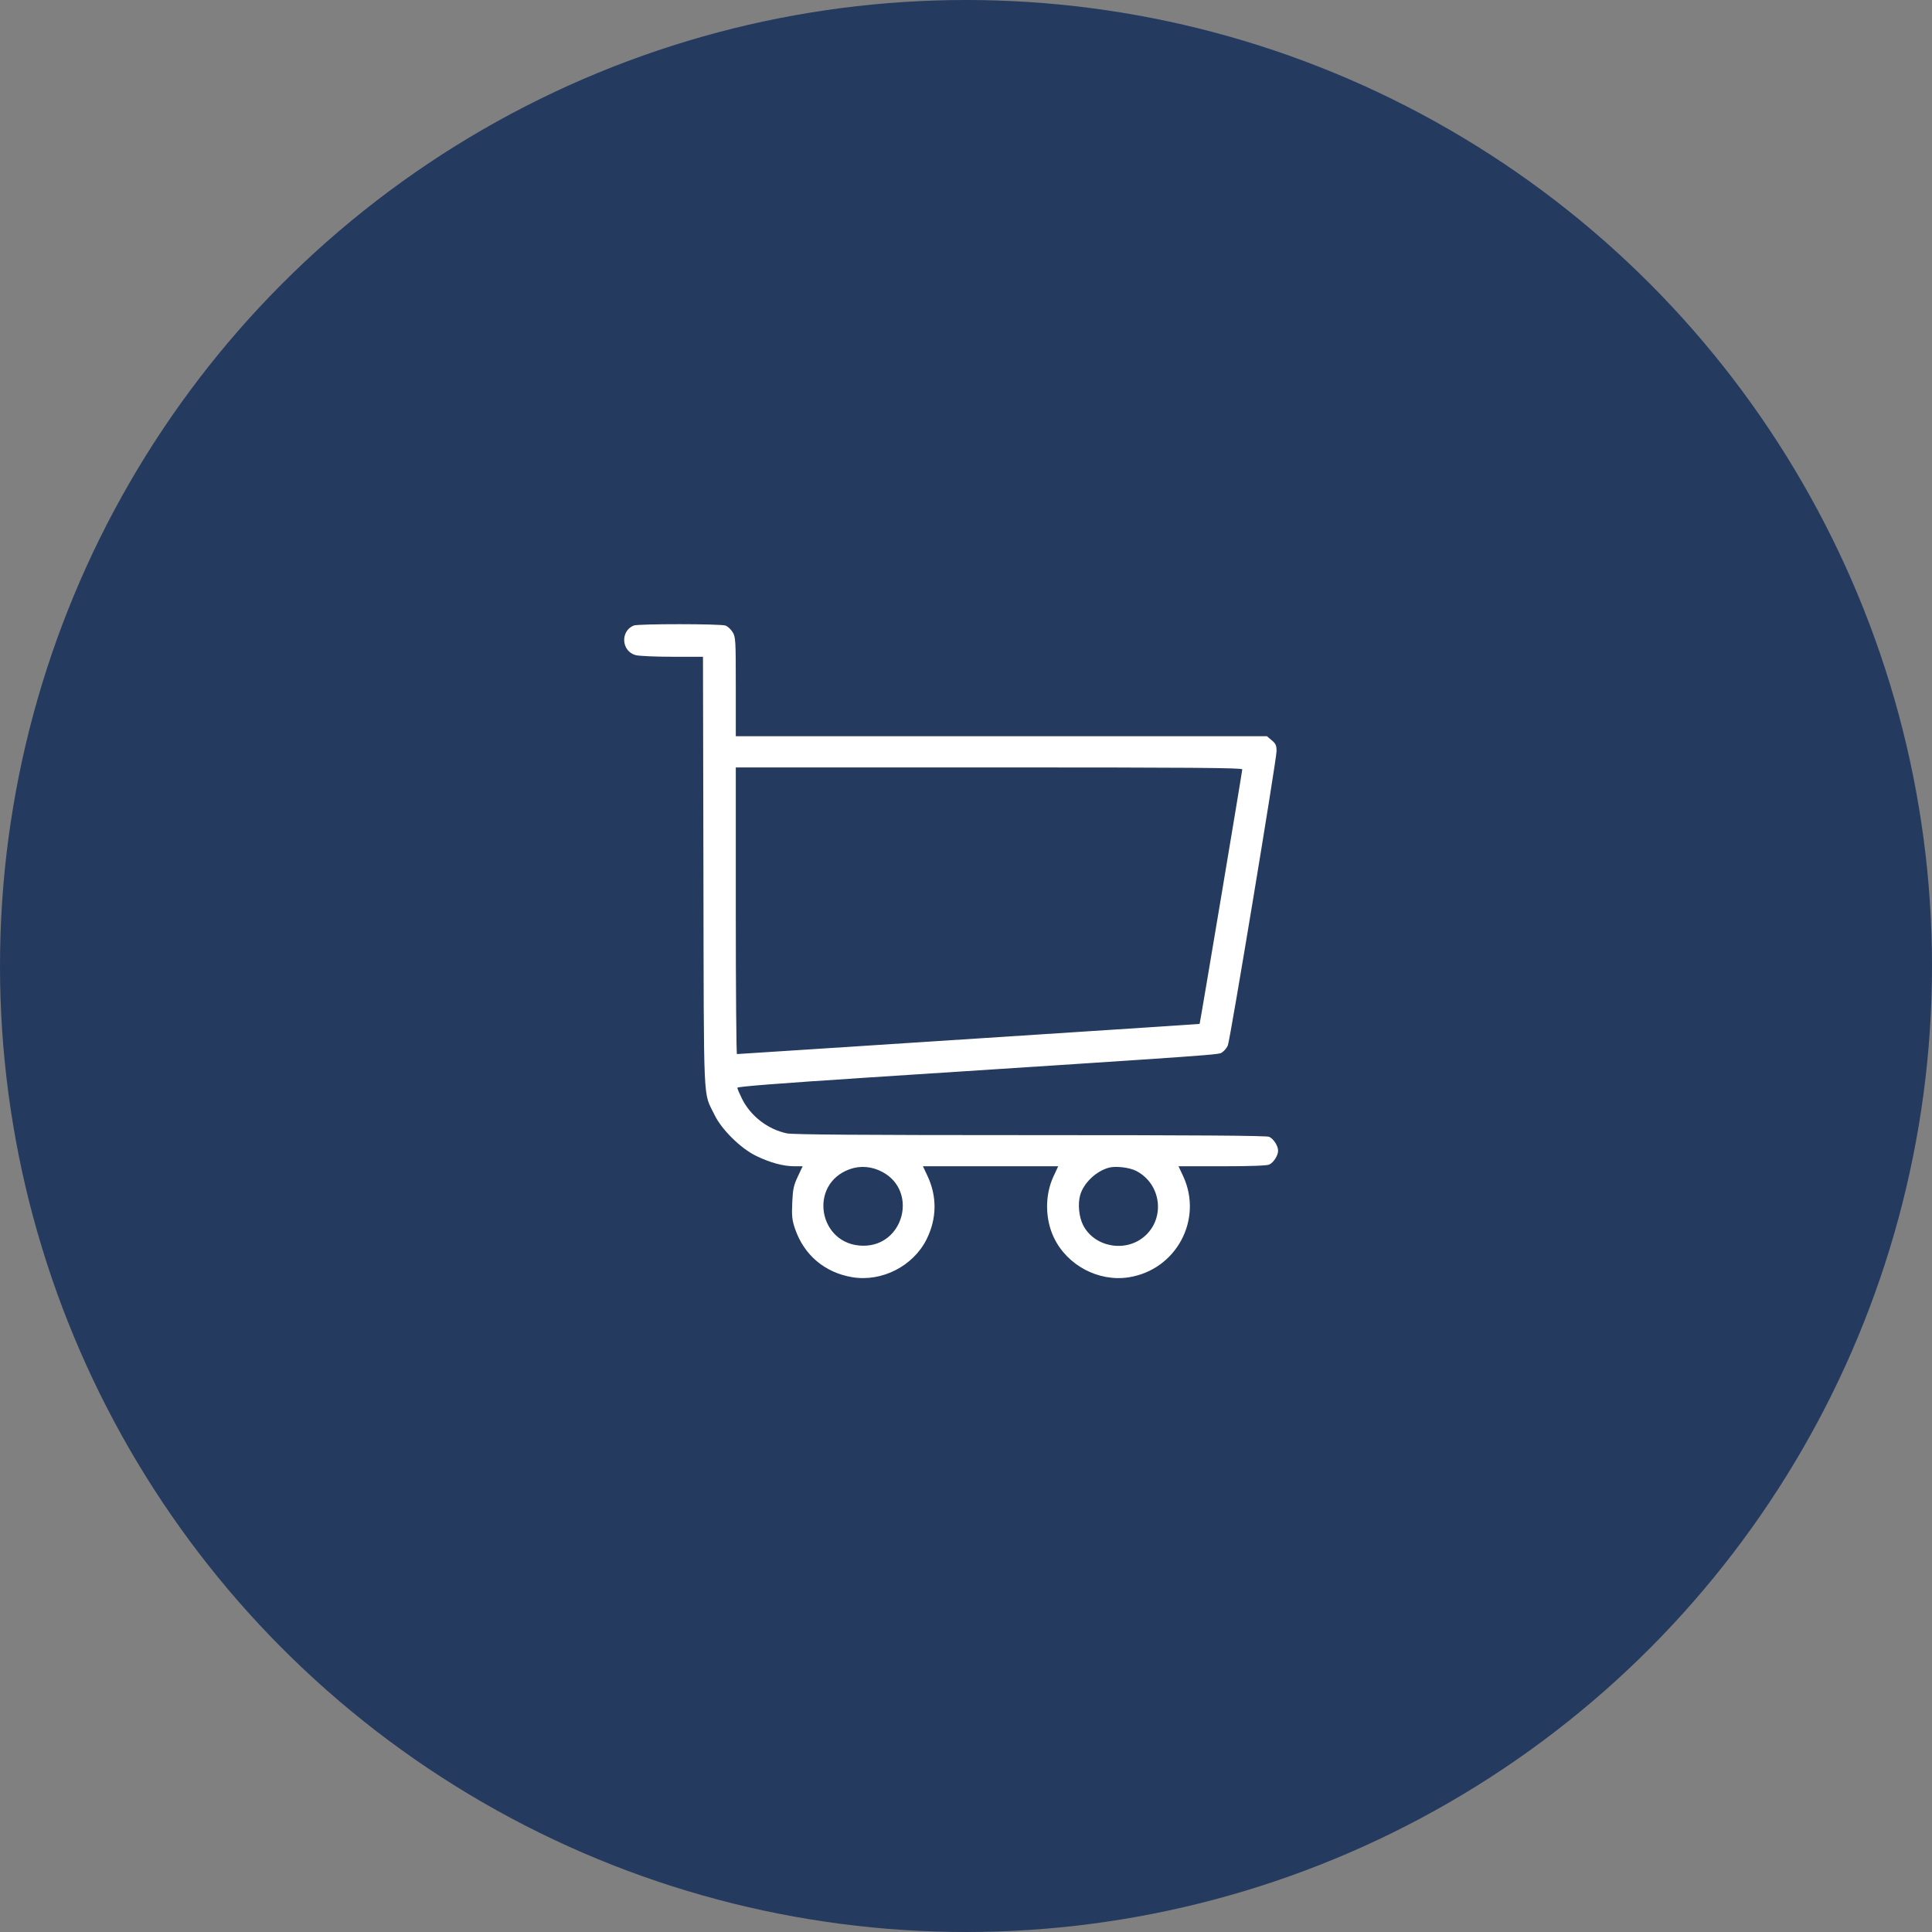
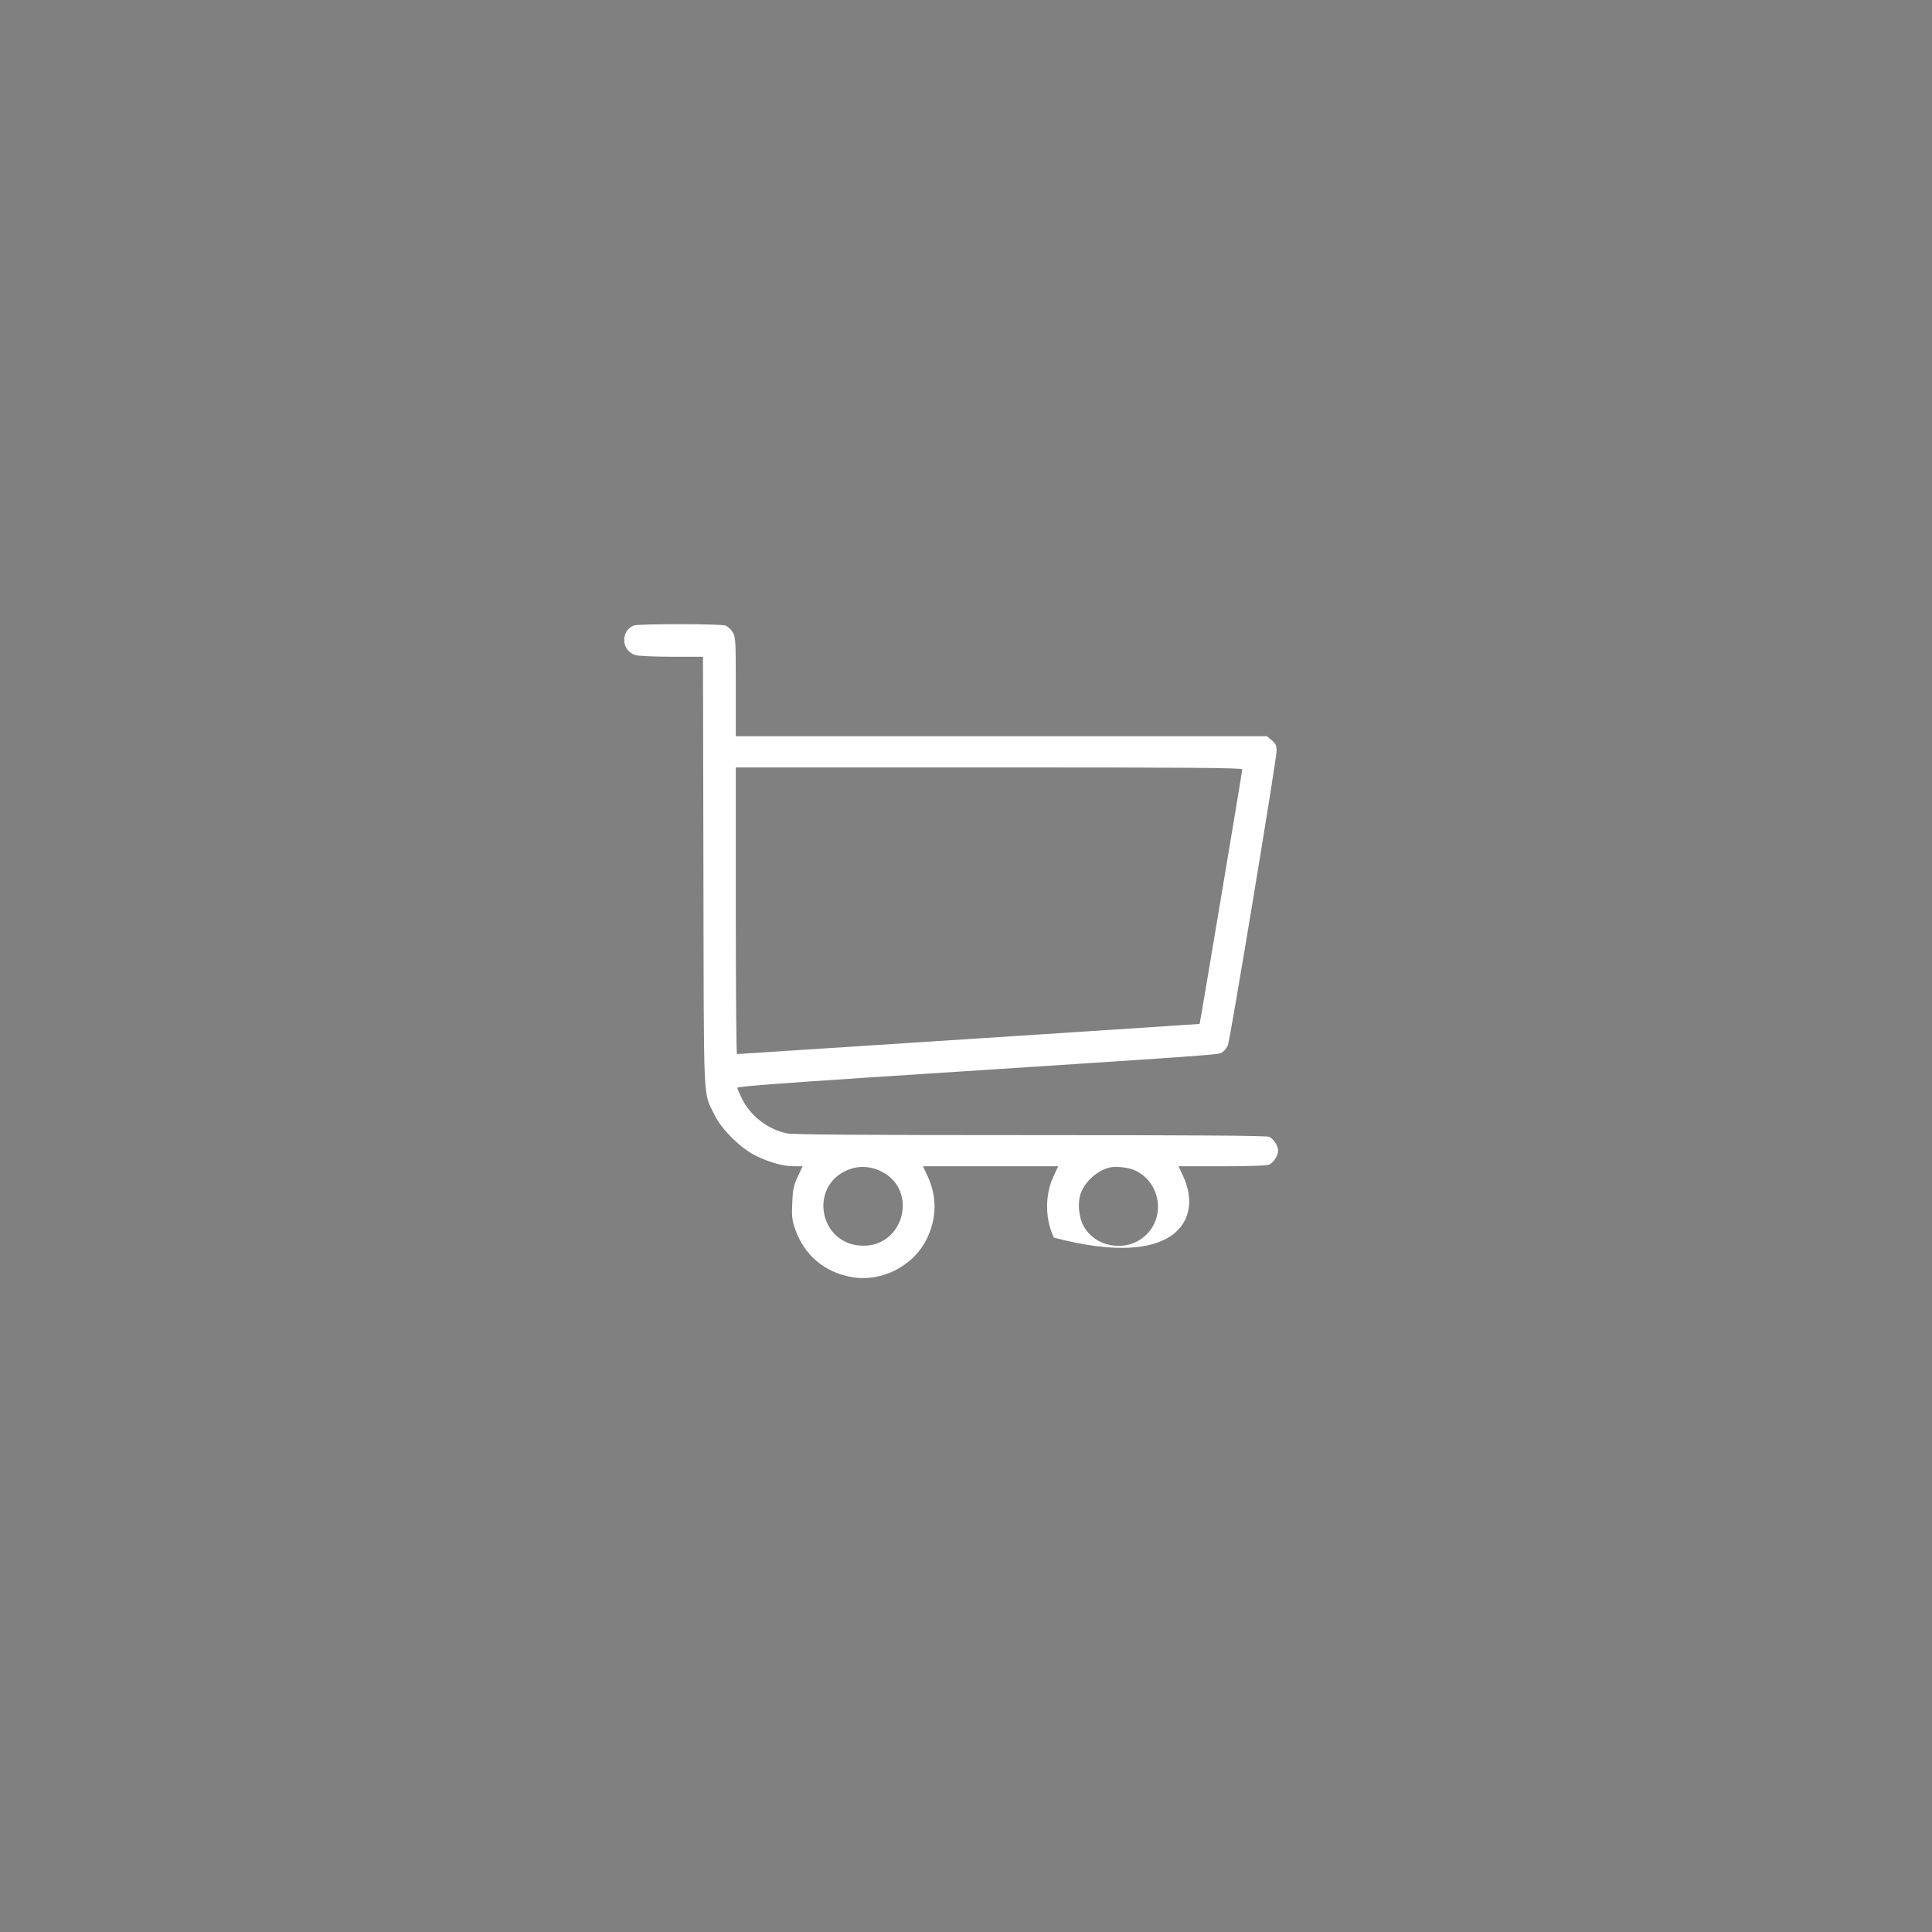
<svg xmlns="http://www.w3.org/2000/svg" width="65" height="65" viewBox="0 0 65 65" fill="none">
  <rect x="0" y="0" width="65" height="65" fill="#808080" stroke="none" />
  <g id="Group 427319435">
    <g id="Group 427319432">
      <g id="Group 427319423">
-         <circle id="Ellipse 27" cx="32.5" cy="32.5" r="32.5" fill="#243A5F" />
-       </g>
+         </g>
    </g>
-     <path id="Vector" fill-rule="evenodd" clip-rule="evenodd" d="M21.321 21.045C20.863 21.233 20.905 21.908 21.384 22.041C21.493 22.071 22.048 22.096 22.617 22.096L23.651 22.097L23.666 29.344C23.682 37.422 23.649 36.698 24.039 37.508C24.277 38.002 24.917 38.634 25.436 38.887C25.905 39.116 26.354 39.238 26.729 39.238H27.004L26.84 39.587C26.7 39.888 26.674 40.011 26.654 40.466C26.634 40.911 26.649 41.047 26.745 41.332C27.047 42.223 27.743 42.813 28.674 42.97C29.665 43.136 30.722 42.599 31.172 41.698C31.521 41.002 31.531 40.253 31.202 39.558L31.051 39.238H33.326H35.602L35.447 39.571C35.151 40.201 35.156 41.006 35.457 41.638C35.903 42.571 36.956 43.131 37.972 42.974C39.572 42.726 40.486 41.025 39.804 39.566L39.65 39.238H41.113C42.053 39.238 42.62 39.218 42.7 39.181C42.848 39.114 43 38.877 43 38.714C43 38.551 42.848 38.314 42.7 38.247C42.612 38.206 40.241 38.19 34.664 38.19C29.002 38.19 26.673 38.173 26.474 38.131C25.828 37.993 25.258 37.554 24.964 36.967C24.878 36.794 24.807 36.627 24.807 36.596C24.807 36.557 26.216 36.447 29.146 36.256C41.502 35.453 40.987 35.49 41.124 35.4C41.195 35.353 41.28 35.248 41.311 35.166C41.392 34.957 42.948 25.555 42.948 25.274C42.948 25.079 42.922 25.02 42.786 24.906L42.625 24.77H33.69H24.755L24.755 23.106C24.755 21.535 24.749 21.432 24.65 21.27C24.592 21.175 24.485 21.075 24.411 21.047C24.248 20.985 21.471 20.984 21.321 21.045ZM24.755 30.641C24.755 33.294 24.773 35.464 24.794 35.463C24.816 35.463 25.883 35.394 27.166 35.31C28.45 35.226 31.942 34.999 34.926 34.806C37.91 34.613 40.356 34.452 40.36 34.448C40.373 34.436 41.795 25.951 41.795 25.884C41.794 25.832 40.055 25.819 33.275 25.819H24.755V30.641ZM28.592 39.335C27.173 39.84 27.542 41.909 29.05 41.911C30.406 41.913 30.885 40.081 29.698 39.435C29.344 39.242 28.952 39.207 28.592 39.335ZM37.312 39.284C36.881 39.397 36.455 39.803 36.341 40.209C36.257 40.509 36.3 40.942 36.44 41.218C36.82 41.963 37.874 42.152 38.513 41.59C39.216 40.971 39.064 39.822 38.222 39.392C37.999 39.278 37.542 39.224 37.312 39.284Z" fill="white" />
+     <path id="Vector" fill-rule="evenodd" clip-rule="evenodd" d="M21.321 21.045C20.863 21.233 20.905 21.908 21.384 22.041C21.493 22.071 22.048 22.096 22.617 22.096L23.651 22.097L23.666 29.344C23.682 37.422 23.649 36.698 24.039 37.508C24.277 38.002 24.917 38.634 25.436 38.887C25.905 39.116 26.354 39.238 26.729 39.238H27.004L26.84 39.587C26.7 39.888 26.674 40.011 26.654 40.466C26.634 40.911 26.649 41.047 26.745 41.332C27.047 42.223 27.743 42.813 28.674 42.97C29.665 43.136 30.722 42.599 31.172 41.698C31.521 41.002 31.531 40.253 31.202 39.558L31.051 39.238H33.326H35.602L35.447 39.571C35.151 40.201 35.156 41.006 35.457 41.638C39.572 42.726 40.486 41.025 39.804 39.566L39.65 39.238H41.113C42.053 39.238 42.62 39.218 42.7 39.181C42.848 39.114 43 38.877 43 38.714C43 38.551 42.848 38.314 42.7 38.247C42.612 38.206 40.241 38.19 34.664 38.19C29.002 38.19 26.673 38.173 26.474 38.131C25.828 37.993 25.258 37.554 24.964 36.967C24.878 36.794 24.807 36.627 24.807 36.596C24.807 36.557 26.216 36.447 29.146 36.256C41.502 35.453 40.987 35.49 41.124 35.4C41.195 35.353 41.28 35.248 41.311 35.166C41.392 34.957 42.948 25.555 42.948 25.274C42.948 25.079 42.922 25.02 42.786 24.906L42.625 24.77H33.69H24.755L24.755 23.106C24.755 21.535 24.749 21.432 24.65 21.27C24.592 21.175 24.485 21.075 24.411 21.047C24.248 20.985 21.471 20.984 21.321 21.045ZM24.755 30.641C24.755 33.294 24.773 35.464 24.794 35.463C24.816 35.463 25.883 35.394 27.166 35.31C28.45 35.226 31.942 34.999 34.926 34.806C37.91 34.613 40.356 34.452 40.36 34.448C40.373 34.436 41.795 25.951 41.795 25.884C41.794 25.832 40.055 25.819 33.275 25.819H24.755V30.641ZM28.592 39.335C27.173 39.84 27.542 41.909 29.05 41.911C30.406 41.913 30.885 40.081 29.698 39.435C29.344 39.242 28.952 39.207 28.592 39.335ZM37.312 39.284C36.881 39.397 36.455 39.803 36.341 40.209C36.257 40.509 36.3 40.942 36.44 41.218C36.82 41.963 37.874 42.152 38.513 41.59C39.216 40.971 39.064 39.822 38.222 39.392C37.999 39.278 37.542 39.224 37.312 39.284Z" fill="white" />
  </g>
</svg>